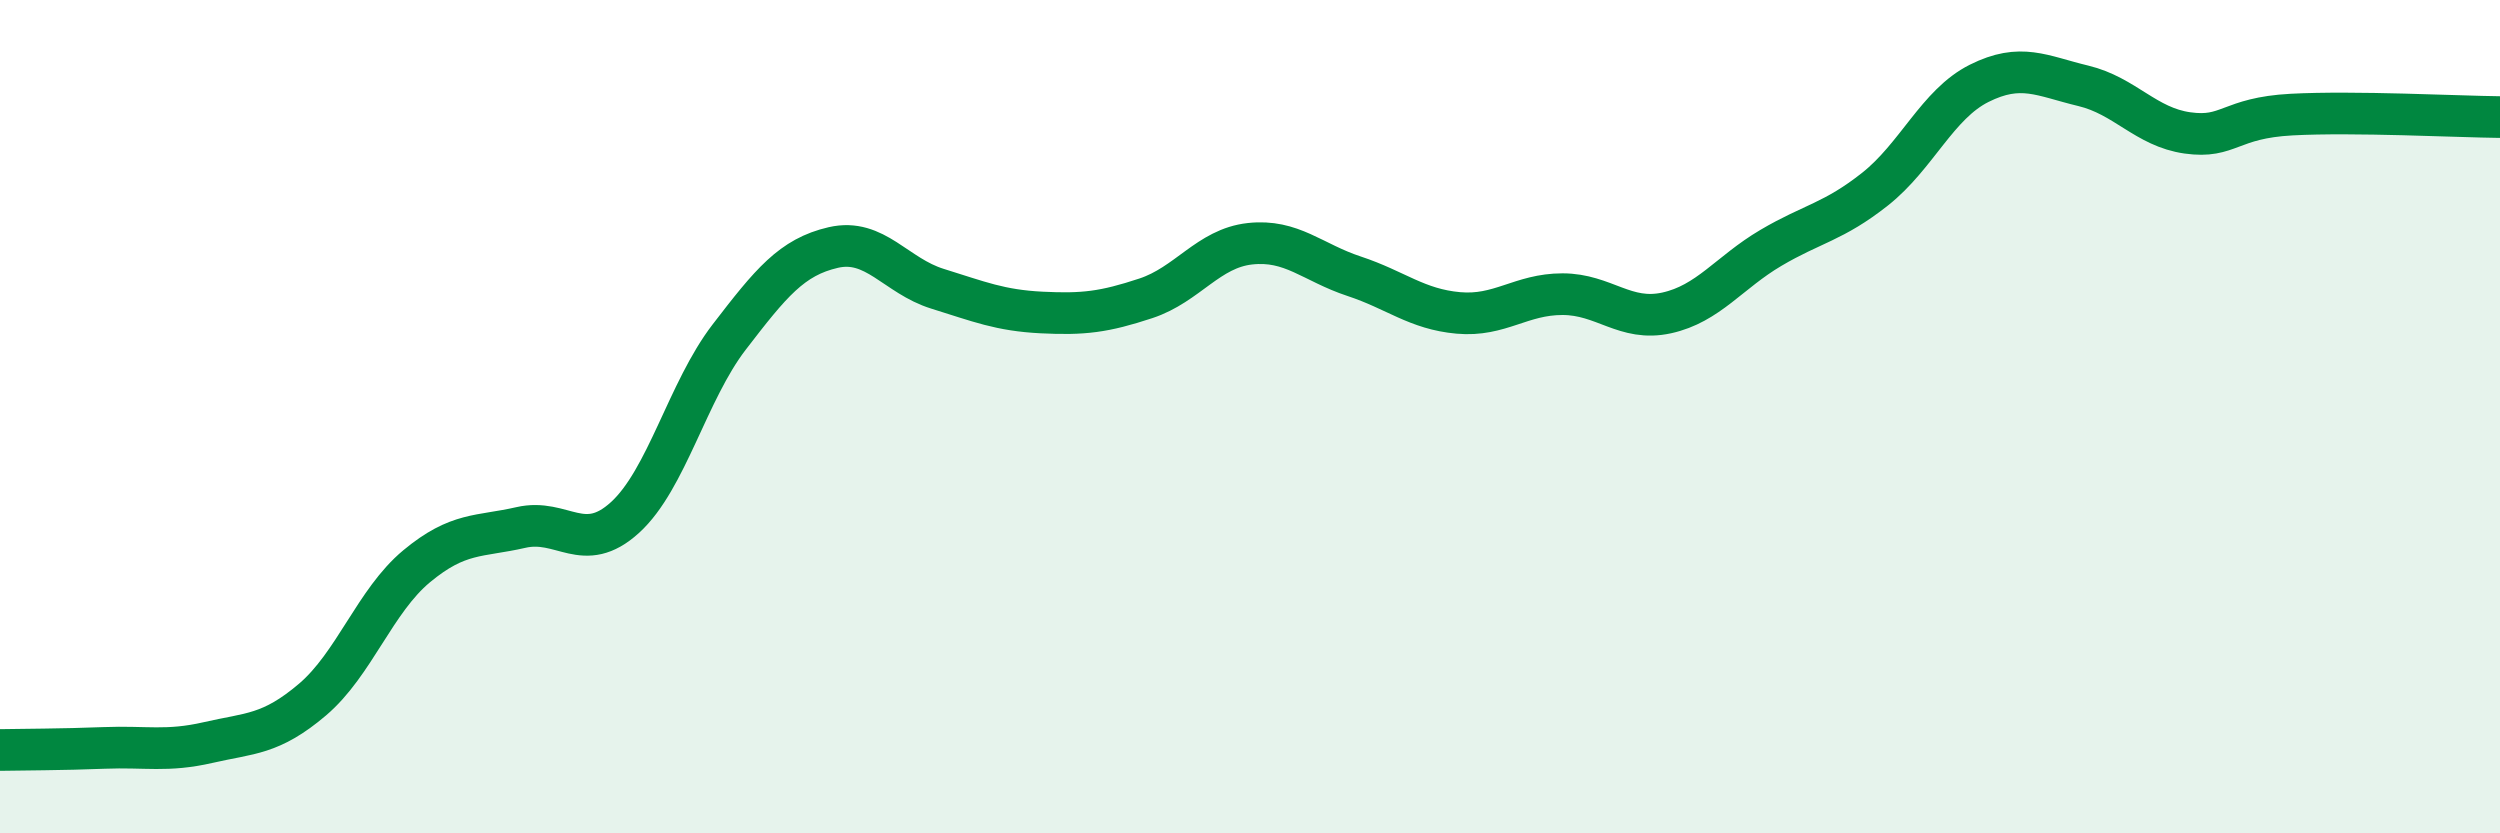
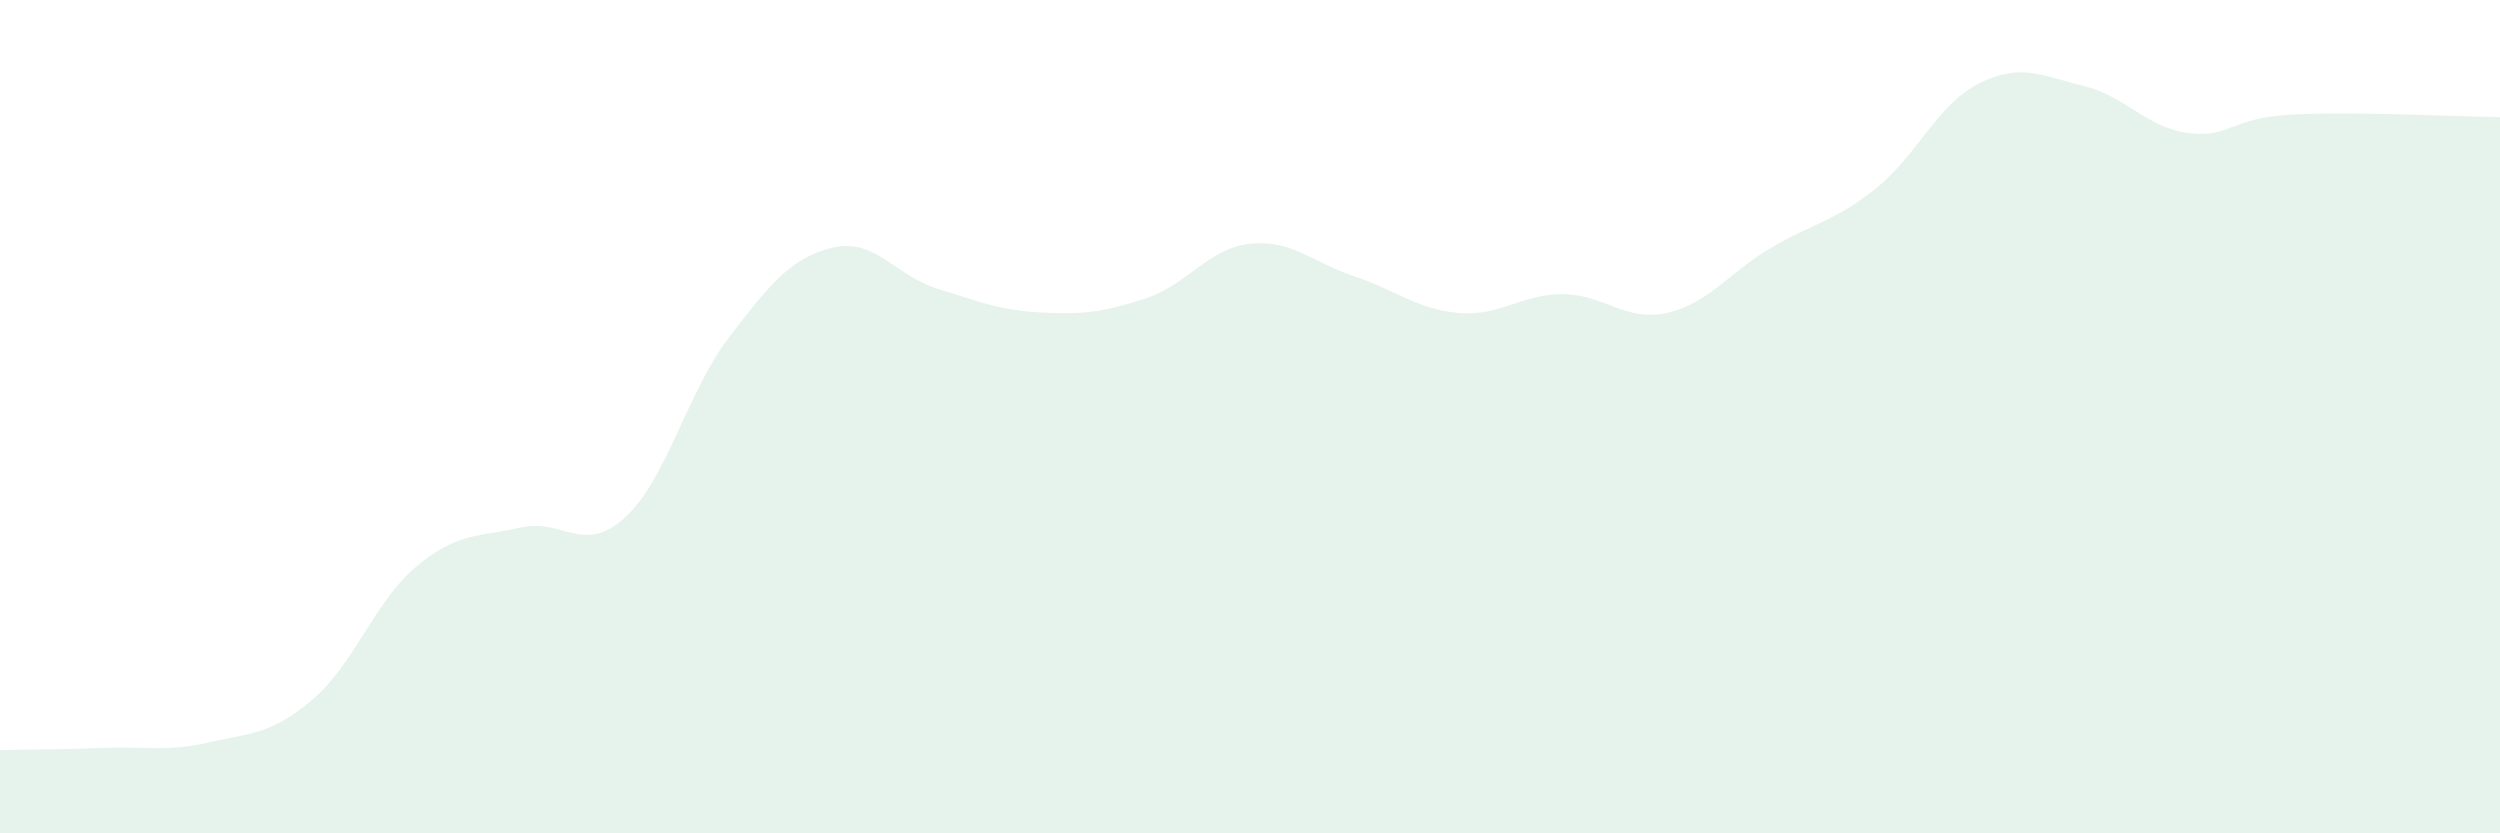
<svg xmlns="http://www.w3.org/2000/svg" width="60" height="20" viewBox="0 0 60 20">
  <path d="M 0,18 C 0.5,17.99 1.5,17.99 2.5,17.95 C 3.5,17.91 4,18.05 5,17.82 C 6,17.59 6.5,17.64 7.5,16.79 C 8.5,15.94 9,14.42 10,13.59 C 11,12.76 11.5,12.89 12.5,12.66 C 13.5,12.43 14,13.33 15,12.42 C 16,11.51 16.5,9.39 17.5,8.09 C 18.5,6.79 19,6.17 20,5.94 C 21,5.71 21.5,6.62 22.5,6.93 C 23.5,7.24 24,7.45 25,7.5 C 26,7.55 26.5,7.49 27.5,7.16 C 28.5,6.83 29,5.96 30,5.85 C 31,5.74 31.5,6.3 32.5,6.63 C 33.5,6.96 34,7.42 35,7.51 C 36,7.6 36.5,7.06 37.5,7.06 C 38.5,7.06 39,7.73 40,7.51 C 41,7.29 41.5,6.54 42.5,5.95 C 43.5,5.36 44,5.33 45,4.54 C 46,3.75 46.5,2.5 47.5,2 C 48.5,1.5 49,1.82 50,2.06 C 51,2.3 51.5,3.05 52.5,3.19 C 53.5,3.33 53.5,2.83 55,2.75 C 56.5,2.67 59,2.8 60,2.81L60 20L0 20Z" fill="#008740" opacity="0.1" stroke-linecap="round" stroke-linejoin="round" />
-   <path d="M 0,18 C 0.5,17.99 1.5,17.99 2.5,17.95 C 3.5,17.91 4,18.05 5,17.82 C 6,17.59 6.5,17.64 7.5,16.79 C 8.5,15.94 9,14.42 10,13.59 C 11,12.76 11.5,12.89 12.5,12.66 C 13.5,12.43 14,13.33 15,12.42 C 16,11.51 16.5,9.39 17.5,8.09 C 18.5,6.79 19,6.17 20,5.94 C 21,5.71 21.5,6.62 22.5,6.93 C 23.5,7.24 24,7.45 25,7.5 C 26,7.55 26.5,7.49 27.5,7.16 C 28.5,6.83 29,5.96 30,5.85 C 31,5.74 31.5,6.3 32.5,6.63 C 33.5,6.96 34,7.42 35,7.51 C 36,7.6 36.5,7.06 37.5,7.06 C 38.5,7.06 39,7.73 40,7.51 C 41,7.29 41.5,6.54 42.5,5.95 C 43.5,5.36 44,5.33 45,4.54 C 46,3.75 46.5,2.5 47.5,2 C 48.5,1.5 49,1.82 50,2.06 C 51,2.3 51.5,3.05 52.5,3.19 C 53.5,3.33 53.5,2.83 55,2.75 C 56.5,2.67 59,2.8 60,2.81" stroke="#008740" stroke-width="1" fill="none" stroke-linecap="round" stroke-linejoin="round" />
</svg>